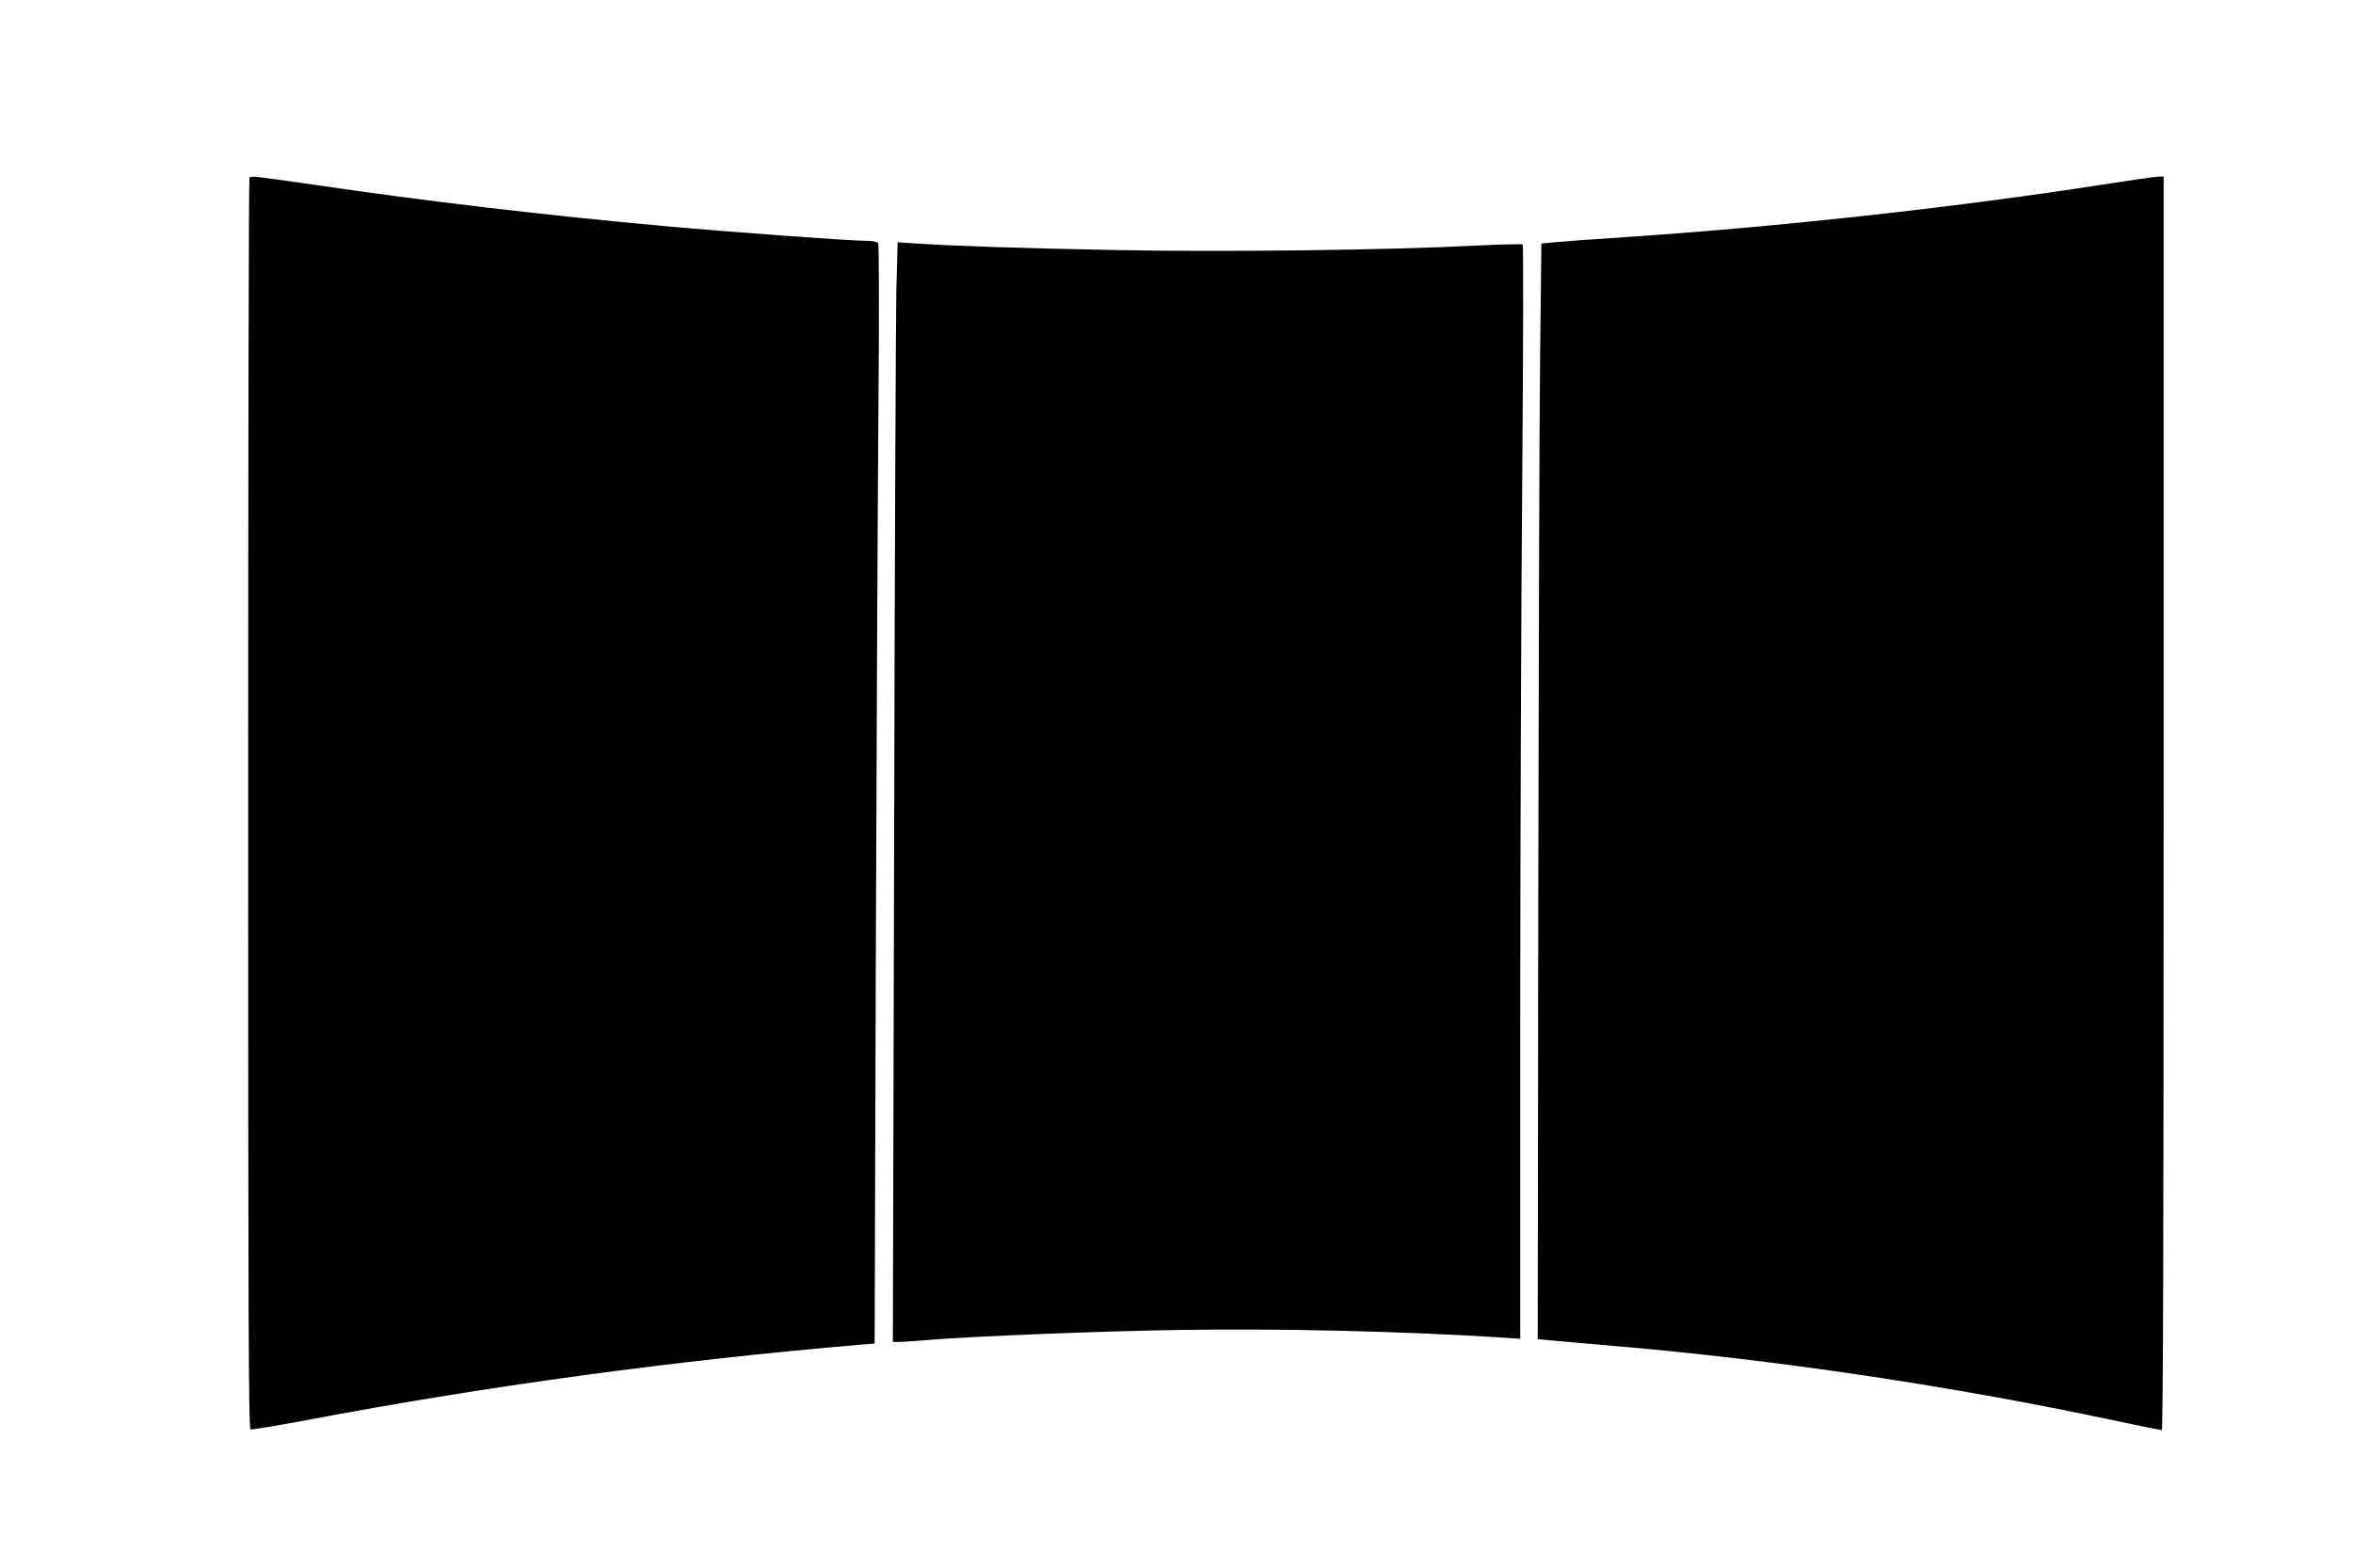
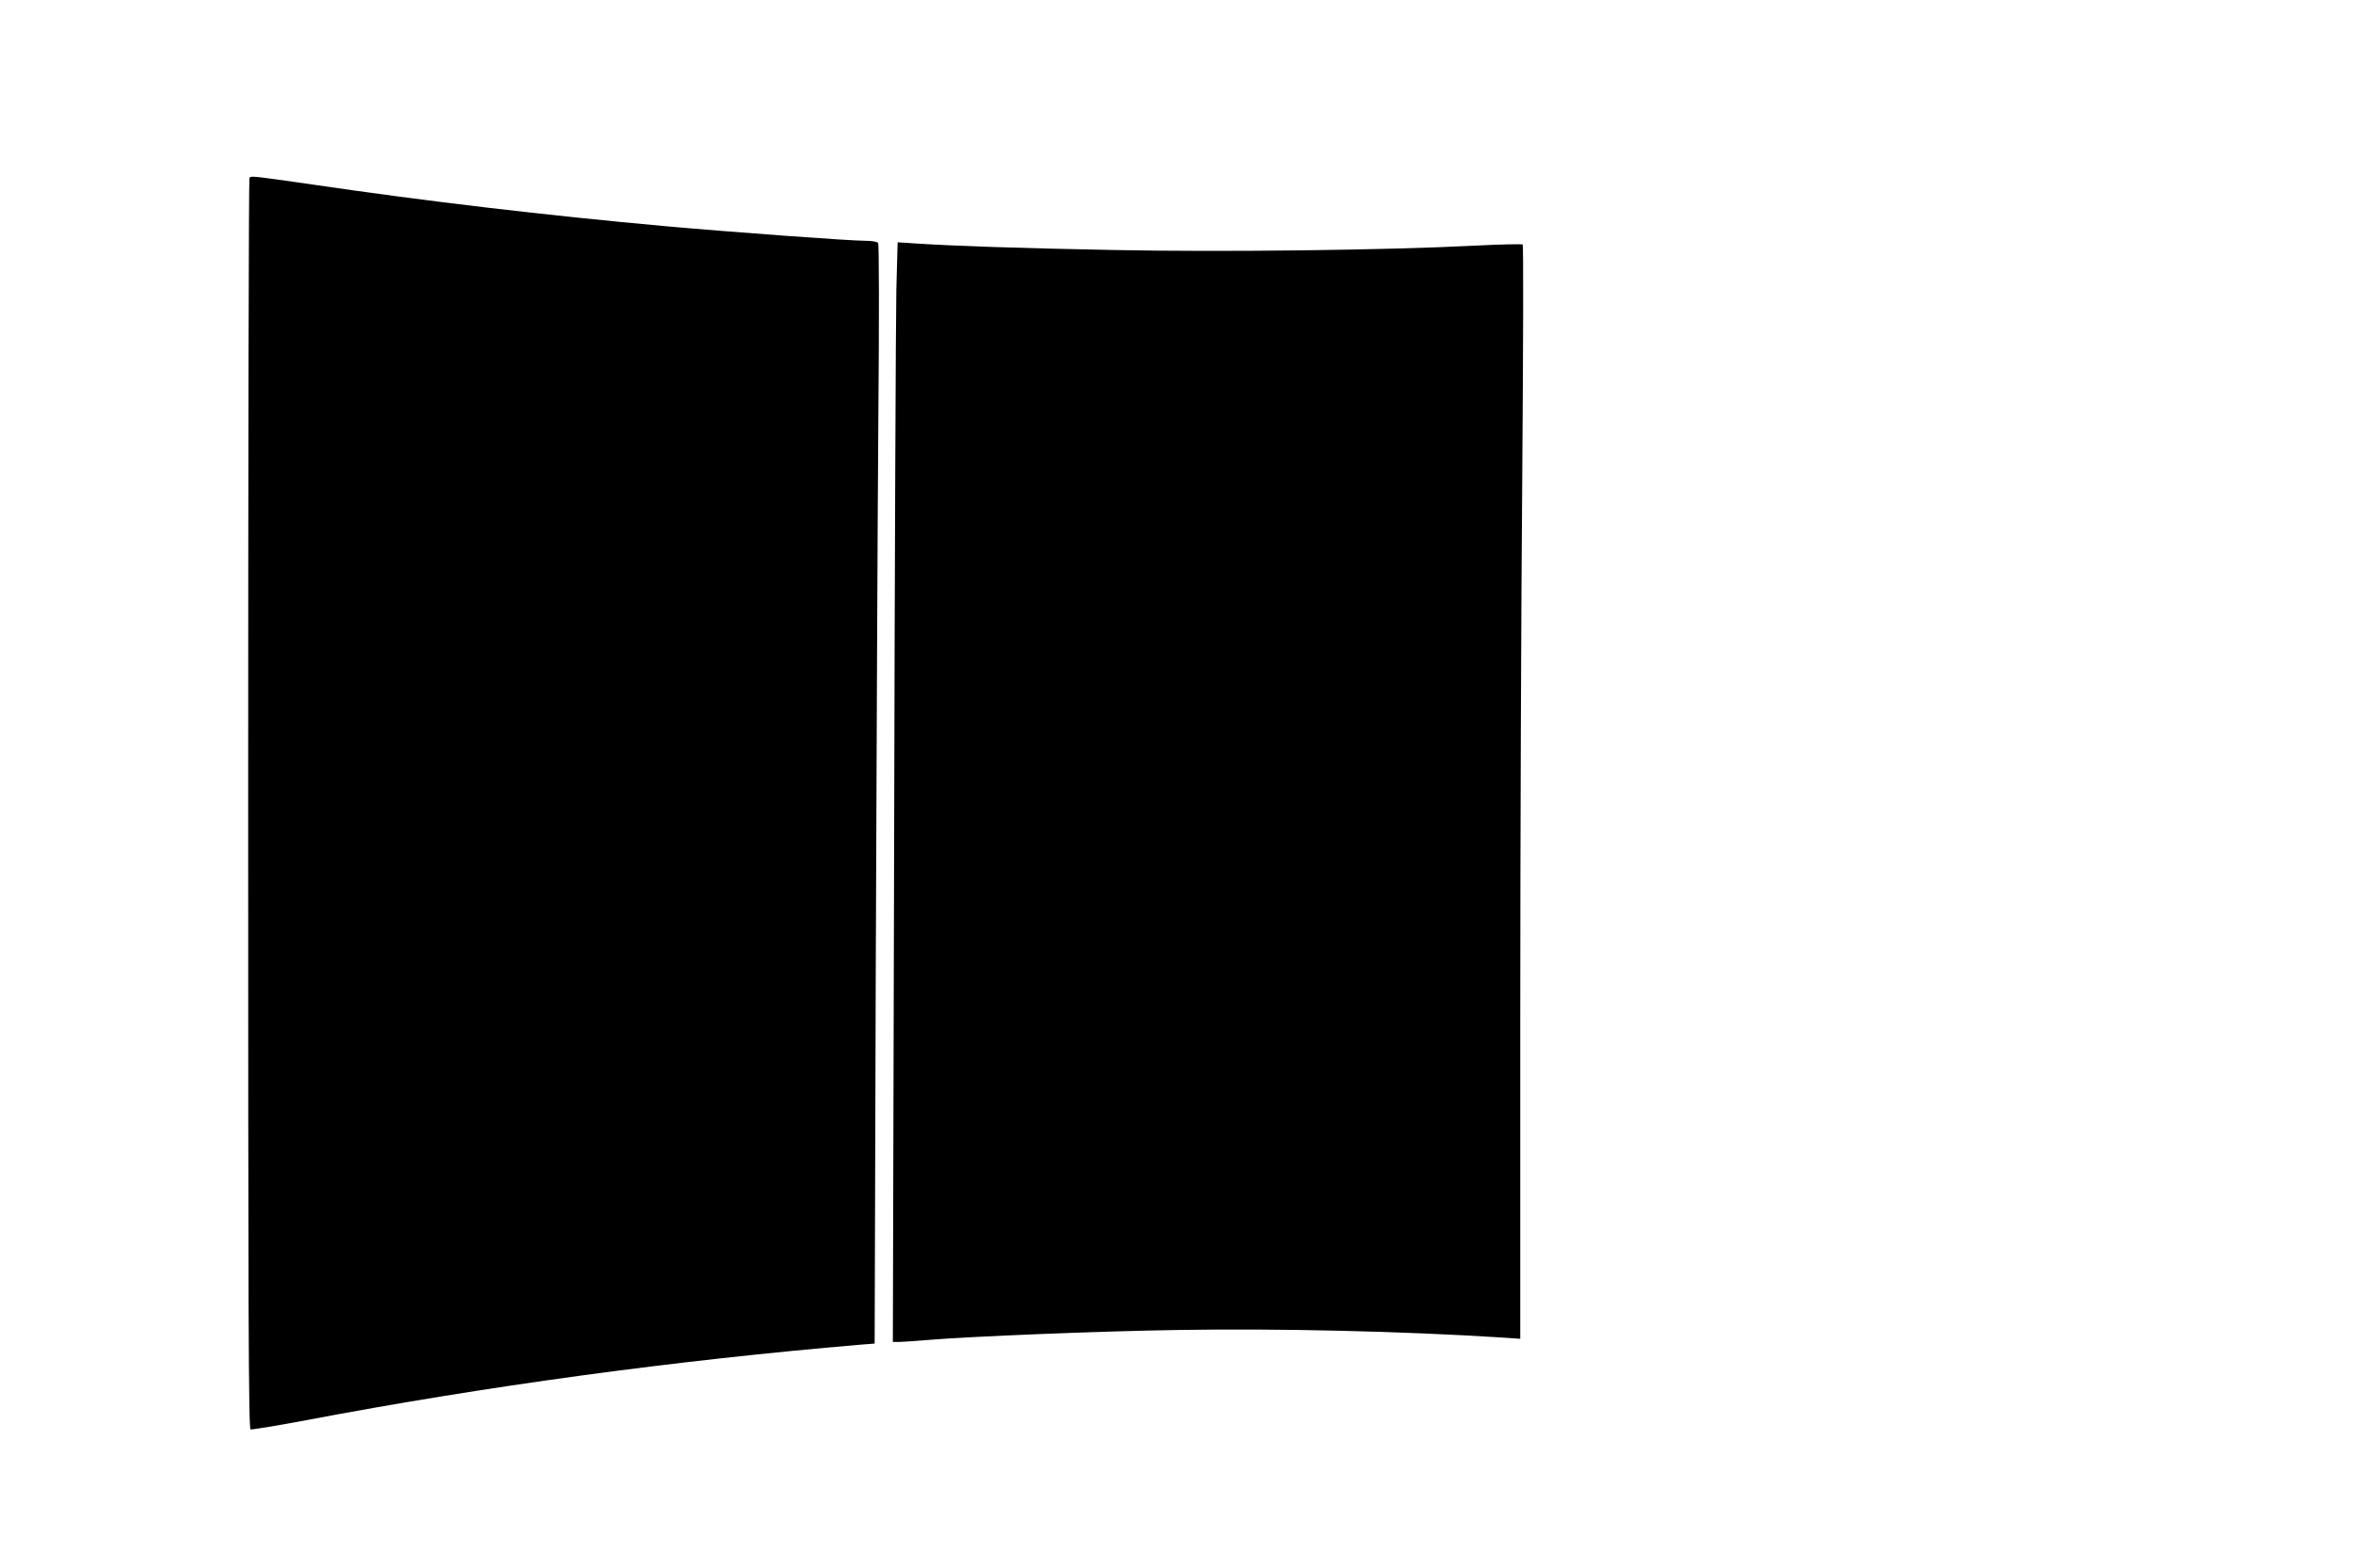
<svg xmlns="http://www.w3.org/2000/svg" version="1.0" width="1280pt" height="853pt" viewBox="0 0 1280 853" preserveAspectRatio="xMidYMid meet">
  <g transform="translate(0,853) scale(0.1,-0.1)" fill="#000000" stroke="none">
    <path d="M1357 7563 c-4 -3 -7 -1536 -7 -3405 0 -2765 2 -3400 13 -3404 7 -2 143 20 302 50 981 186 2005 325 3016 411 l77 6 6 2027 c4 1115 10 2459 14 2987 5 573 4 965 -1 973 -6 7 -32 12 -66 12 -87 0 -729 47 -1096 80 -641 58 -1295 135 -1914 226 -321 46 -334 48 -344 37z" />
-     <path d="M11425 7524 c-783 -122 -1755 -229 -2585 -284 -173 -11 -346 -24 -385 -28 l-70 -7 -7 -610 c-4 -335 -8 -1676 -10 -2980 l-3 -2370 75 -7 c41 -4 210 -19 375 -33 842 -73 1762 -209 2603 -385 182 -39 337 -70 342 -70 7 0 10 1154 10 3410 l0 3410 -32 -1 c-18 -1 -159 -21 -313 -45z" />
    <path d="M4876 6954 c-3 -143 -9 -1489 -12 -2991 l-7 -2733 34 0 c19 0 86 5 149 10 233 20 957 49 1375 55 538 9 1218 -7 1753 -41 l102 -7 0 1734 c0 954 5 2292 11 2973 5 681 7 1242 2 1246 -4 3 -118 1 -253 -6 -482 -25 -1390 -36 -1975 -24 -519 10 -873 22 -1081 36 l-91 6 -7 -258z" />
  </g>
</svg>